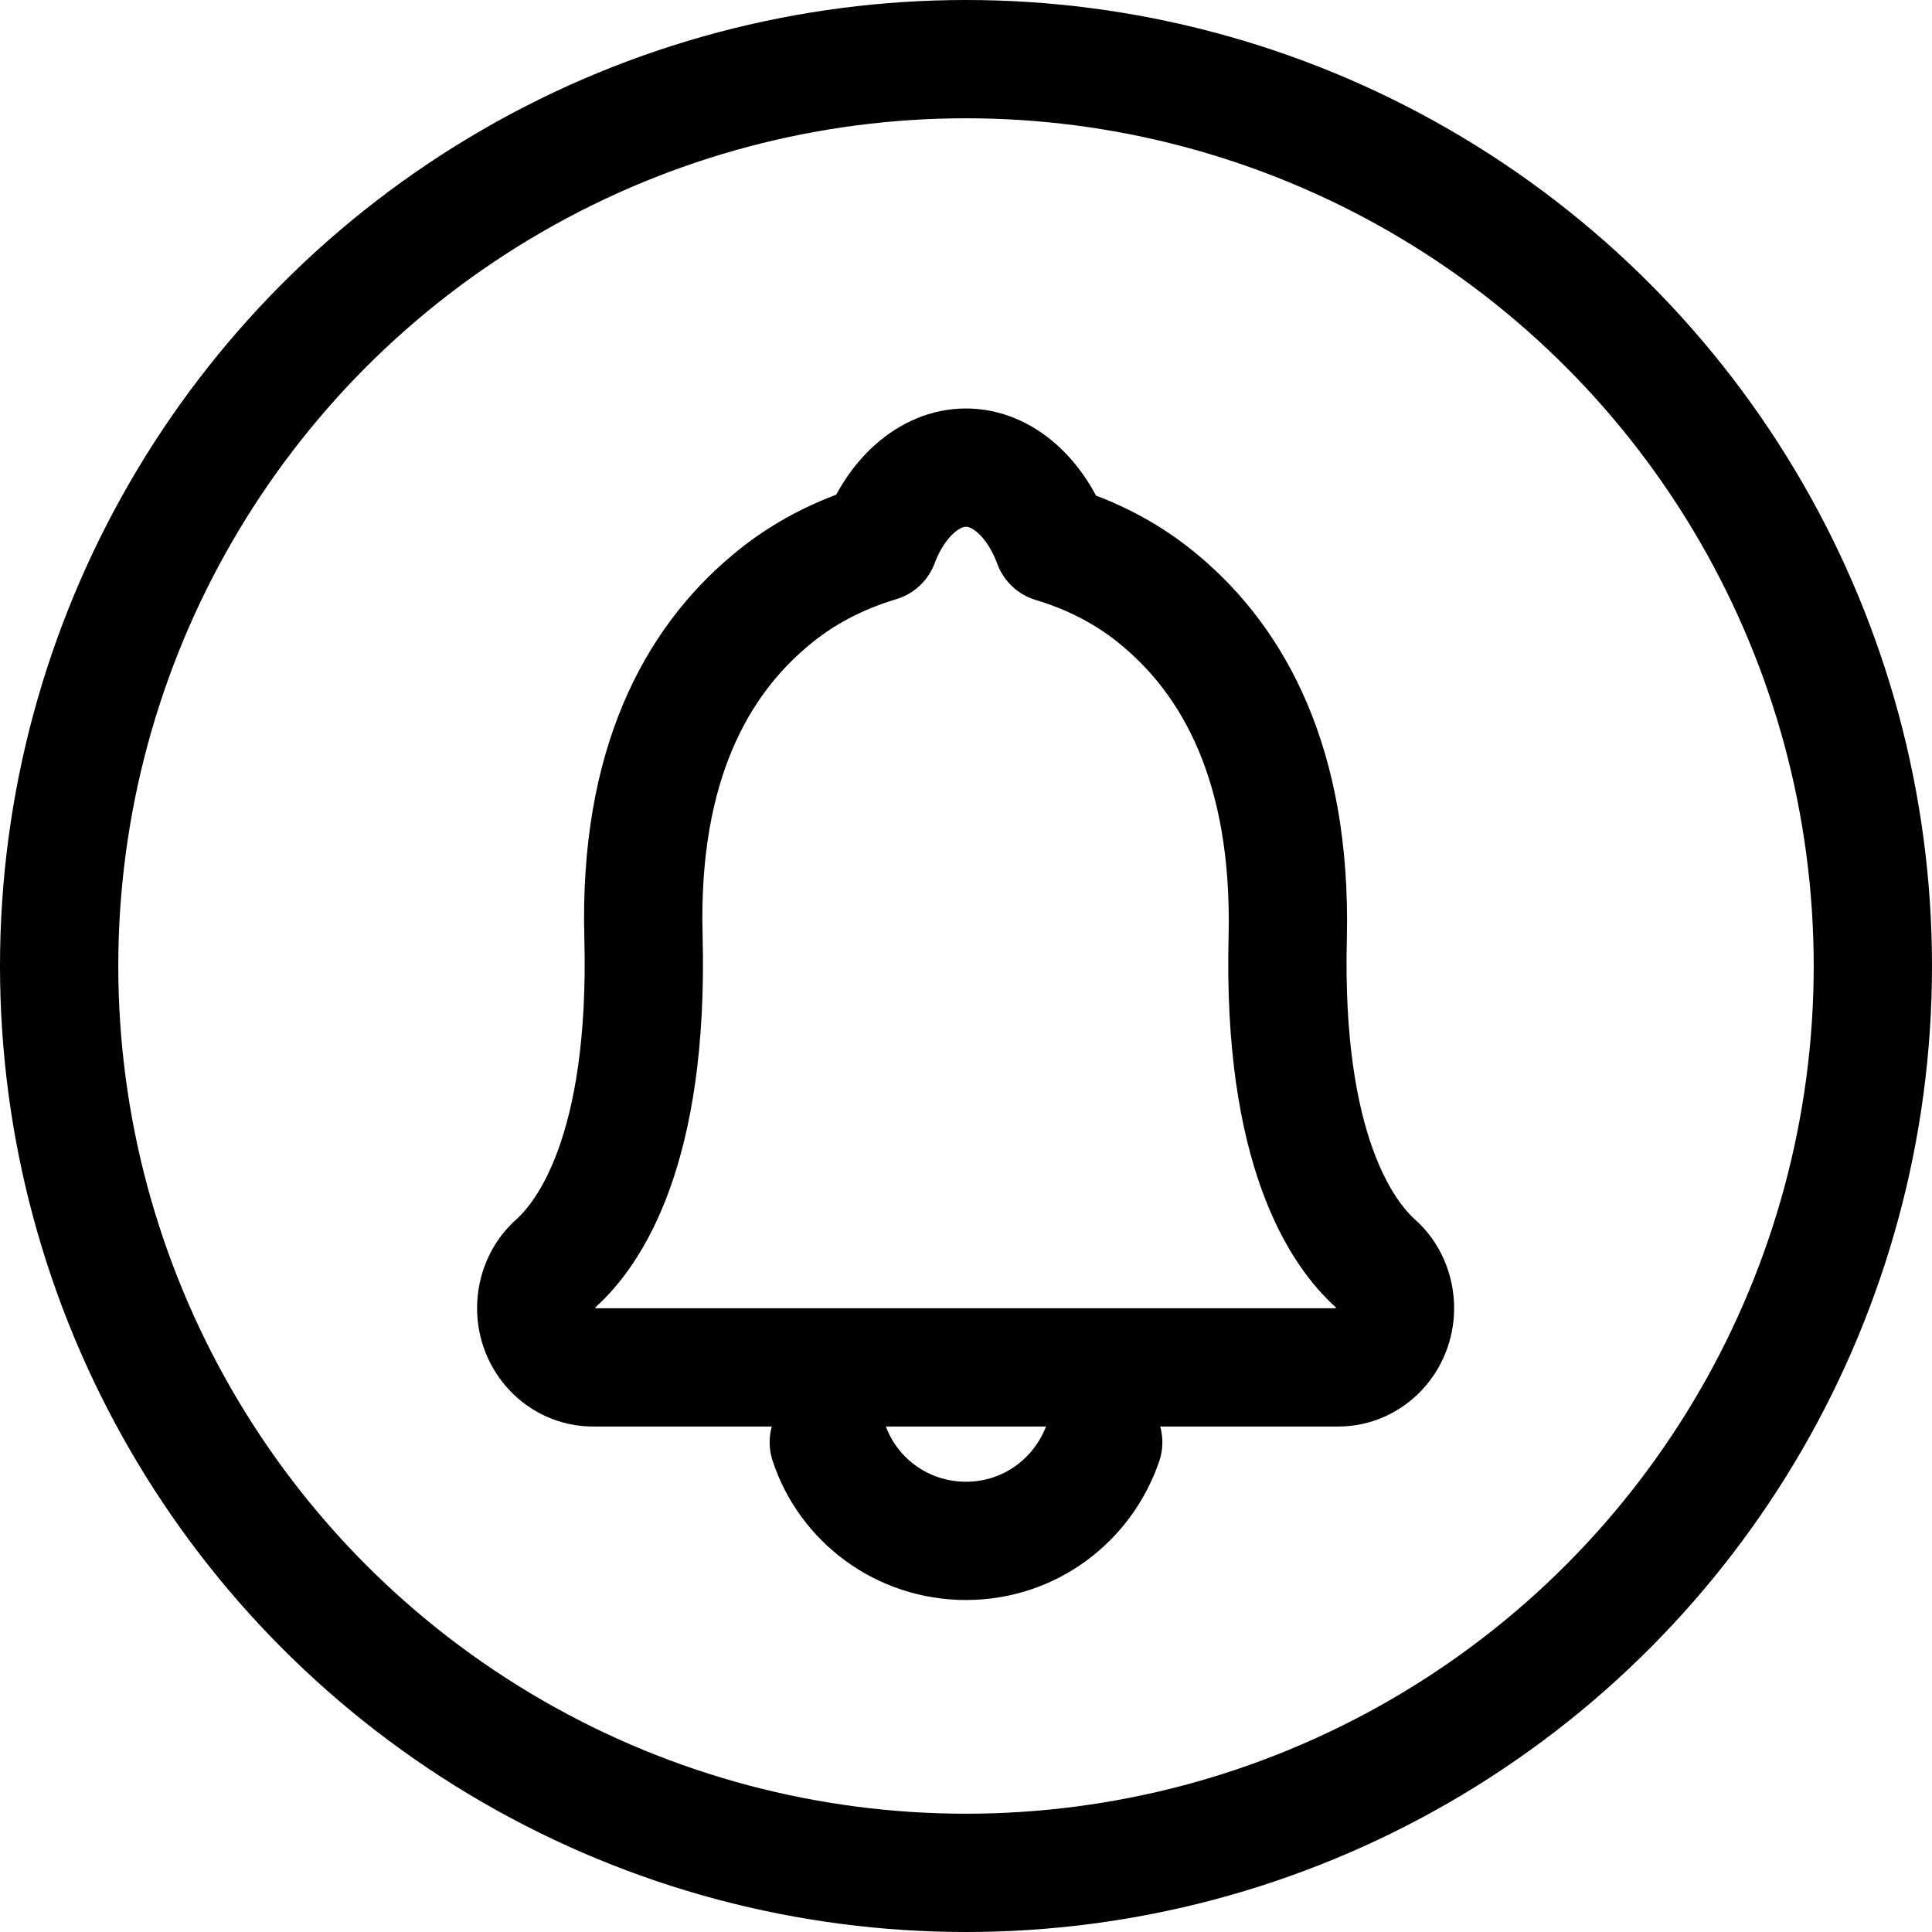
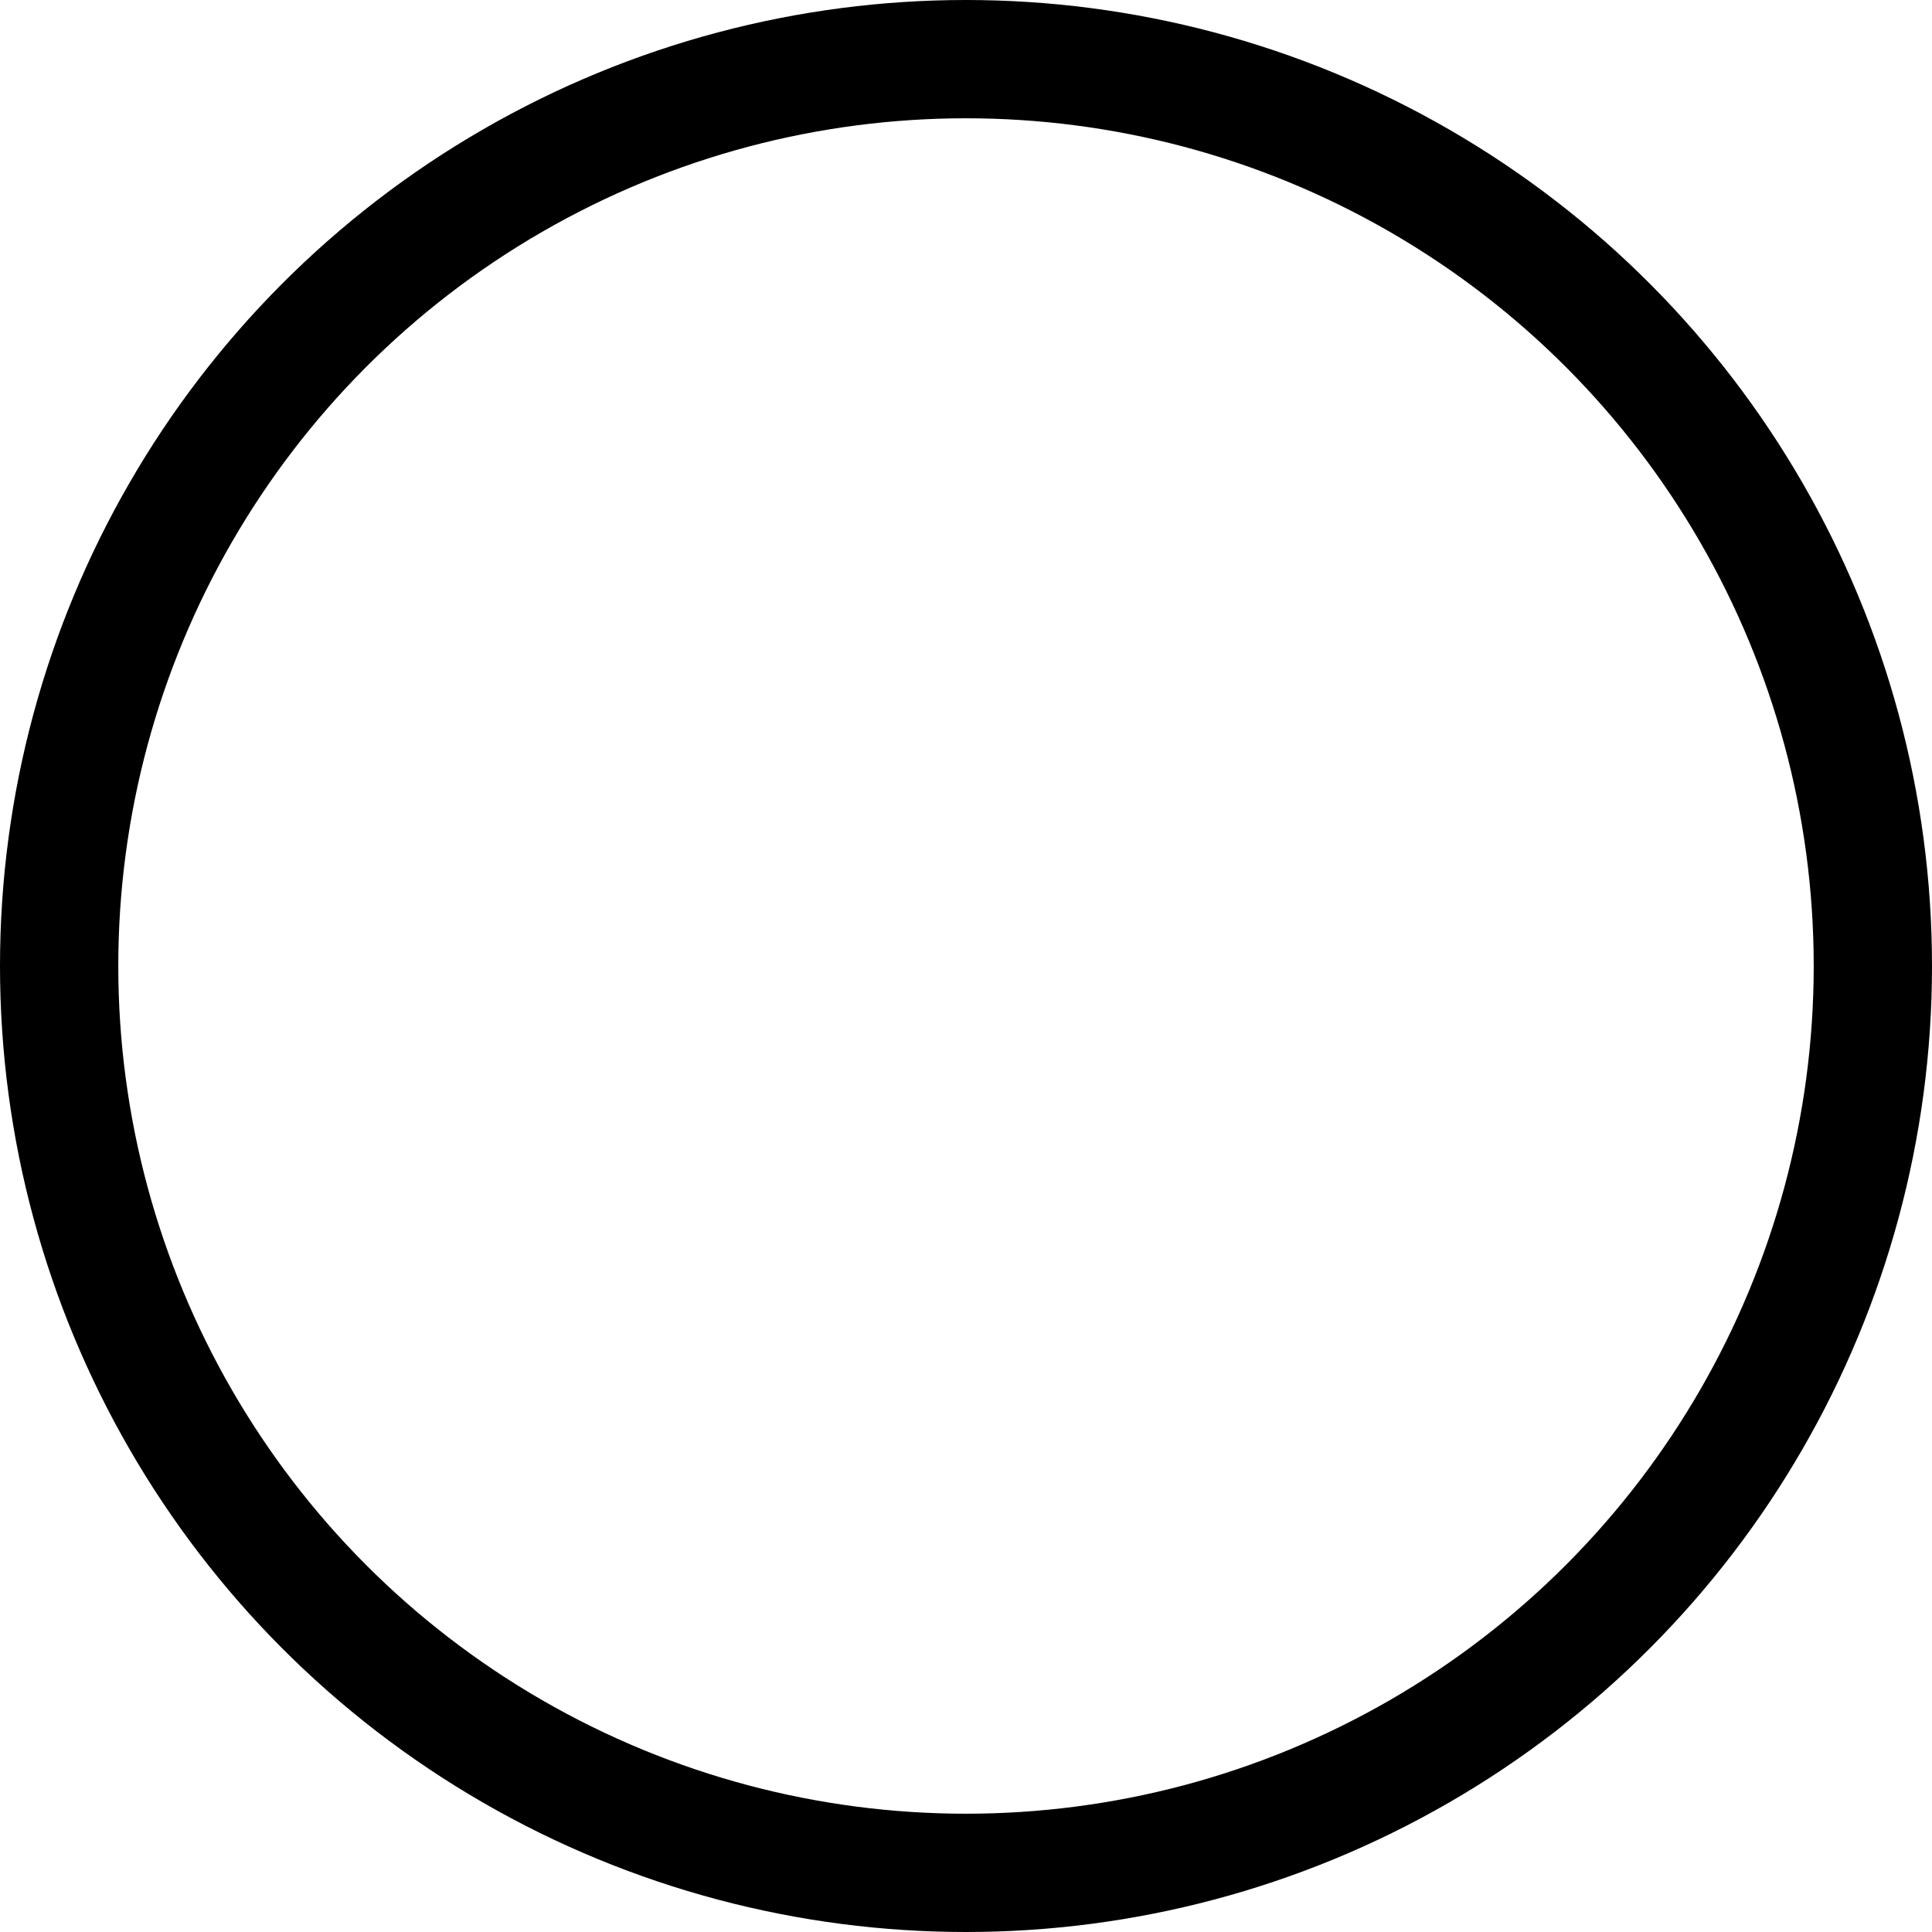
<svg xmlns="http://www.w3.org/2000/svg" id="Layer_2" data-name="Layer 2" viewBox="0 0 24.5 24.5">
  <defs>
    <style>
      .cls-1, .cls-2 {
        fill: none;
        stroke: #000;
        stroke-width: 1.5px;
      }

      .cls-2 {
        stroke-linecap: round;
        stroke-linejoin: round;
      }
    </style>
  </defs>
  <g id="Layer_1-2" data-name="Layer 1">
    <g>
      <circle class="cls-1" cx="12.25" cy="12.25" r="11.5" />
      <g>
-         <path class="cls-2" d="m10.51,18.29c.24.73.93,1.25,1.74,1.25s1.49-.52,1.74-1.25" />
-         <path class="cls-2" d="m17.44,16.02c-.41-.37-1.18-1.42-1.11-4.14.05-2.2-.7-3.49-1.6-4.25-.41-.35-.88-.59-1.38-.74-.21-.57-.63-.96-1.1-.96s-.89.39-1.1.95c-.5.15-.98.39-1.4.75-.9.76-1.65,2.05-1.59,4.25.07,2.72-.7,3.77-1.11,4.14-.16.14-.25.35-.25.57h0c0,.41.32.75.72.75h9.45c.4,0,.72-.34.72-.75,0-.22-.09-.43-.25-.57Z" />
-       </g>
+         </g>
    </g>
  </g>
</svg>